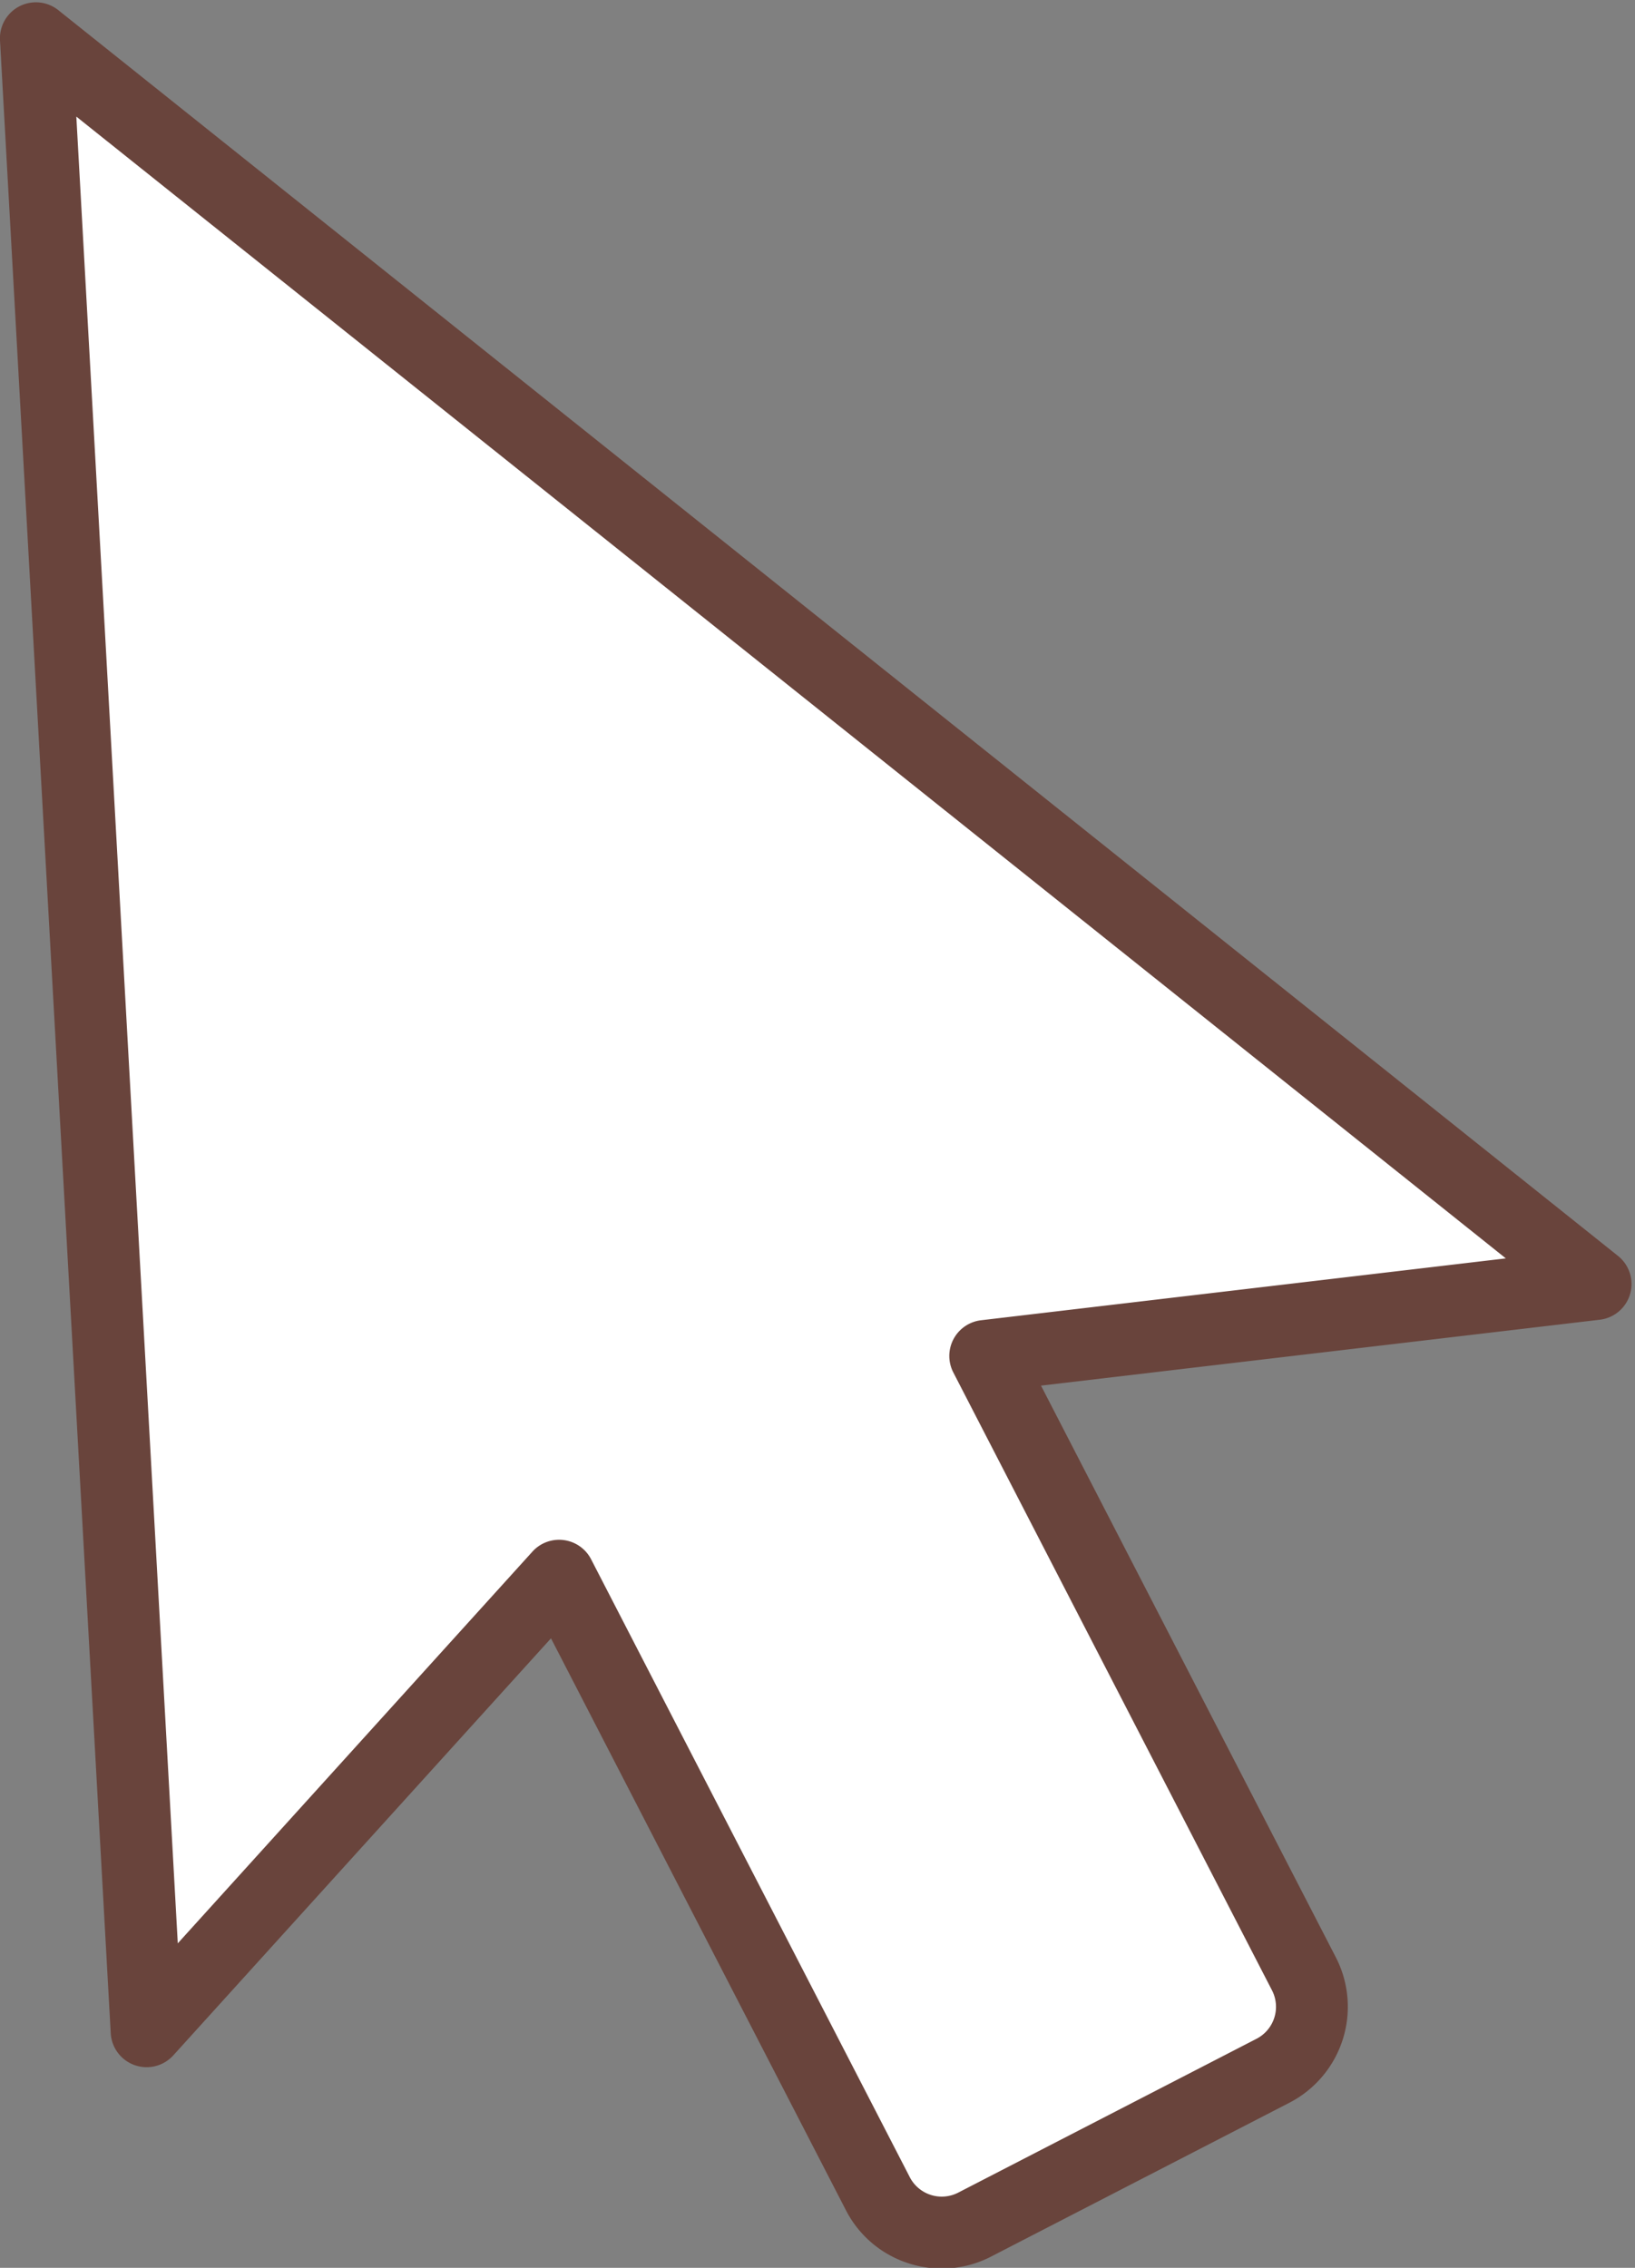
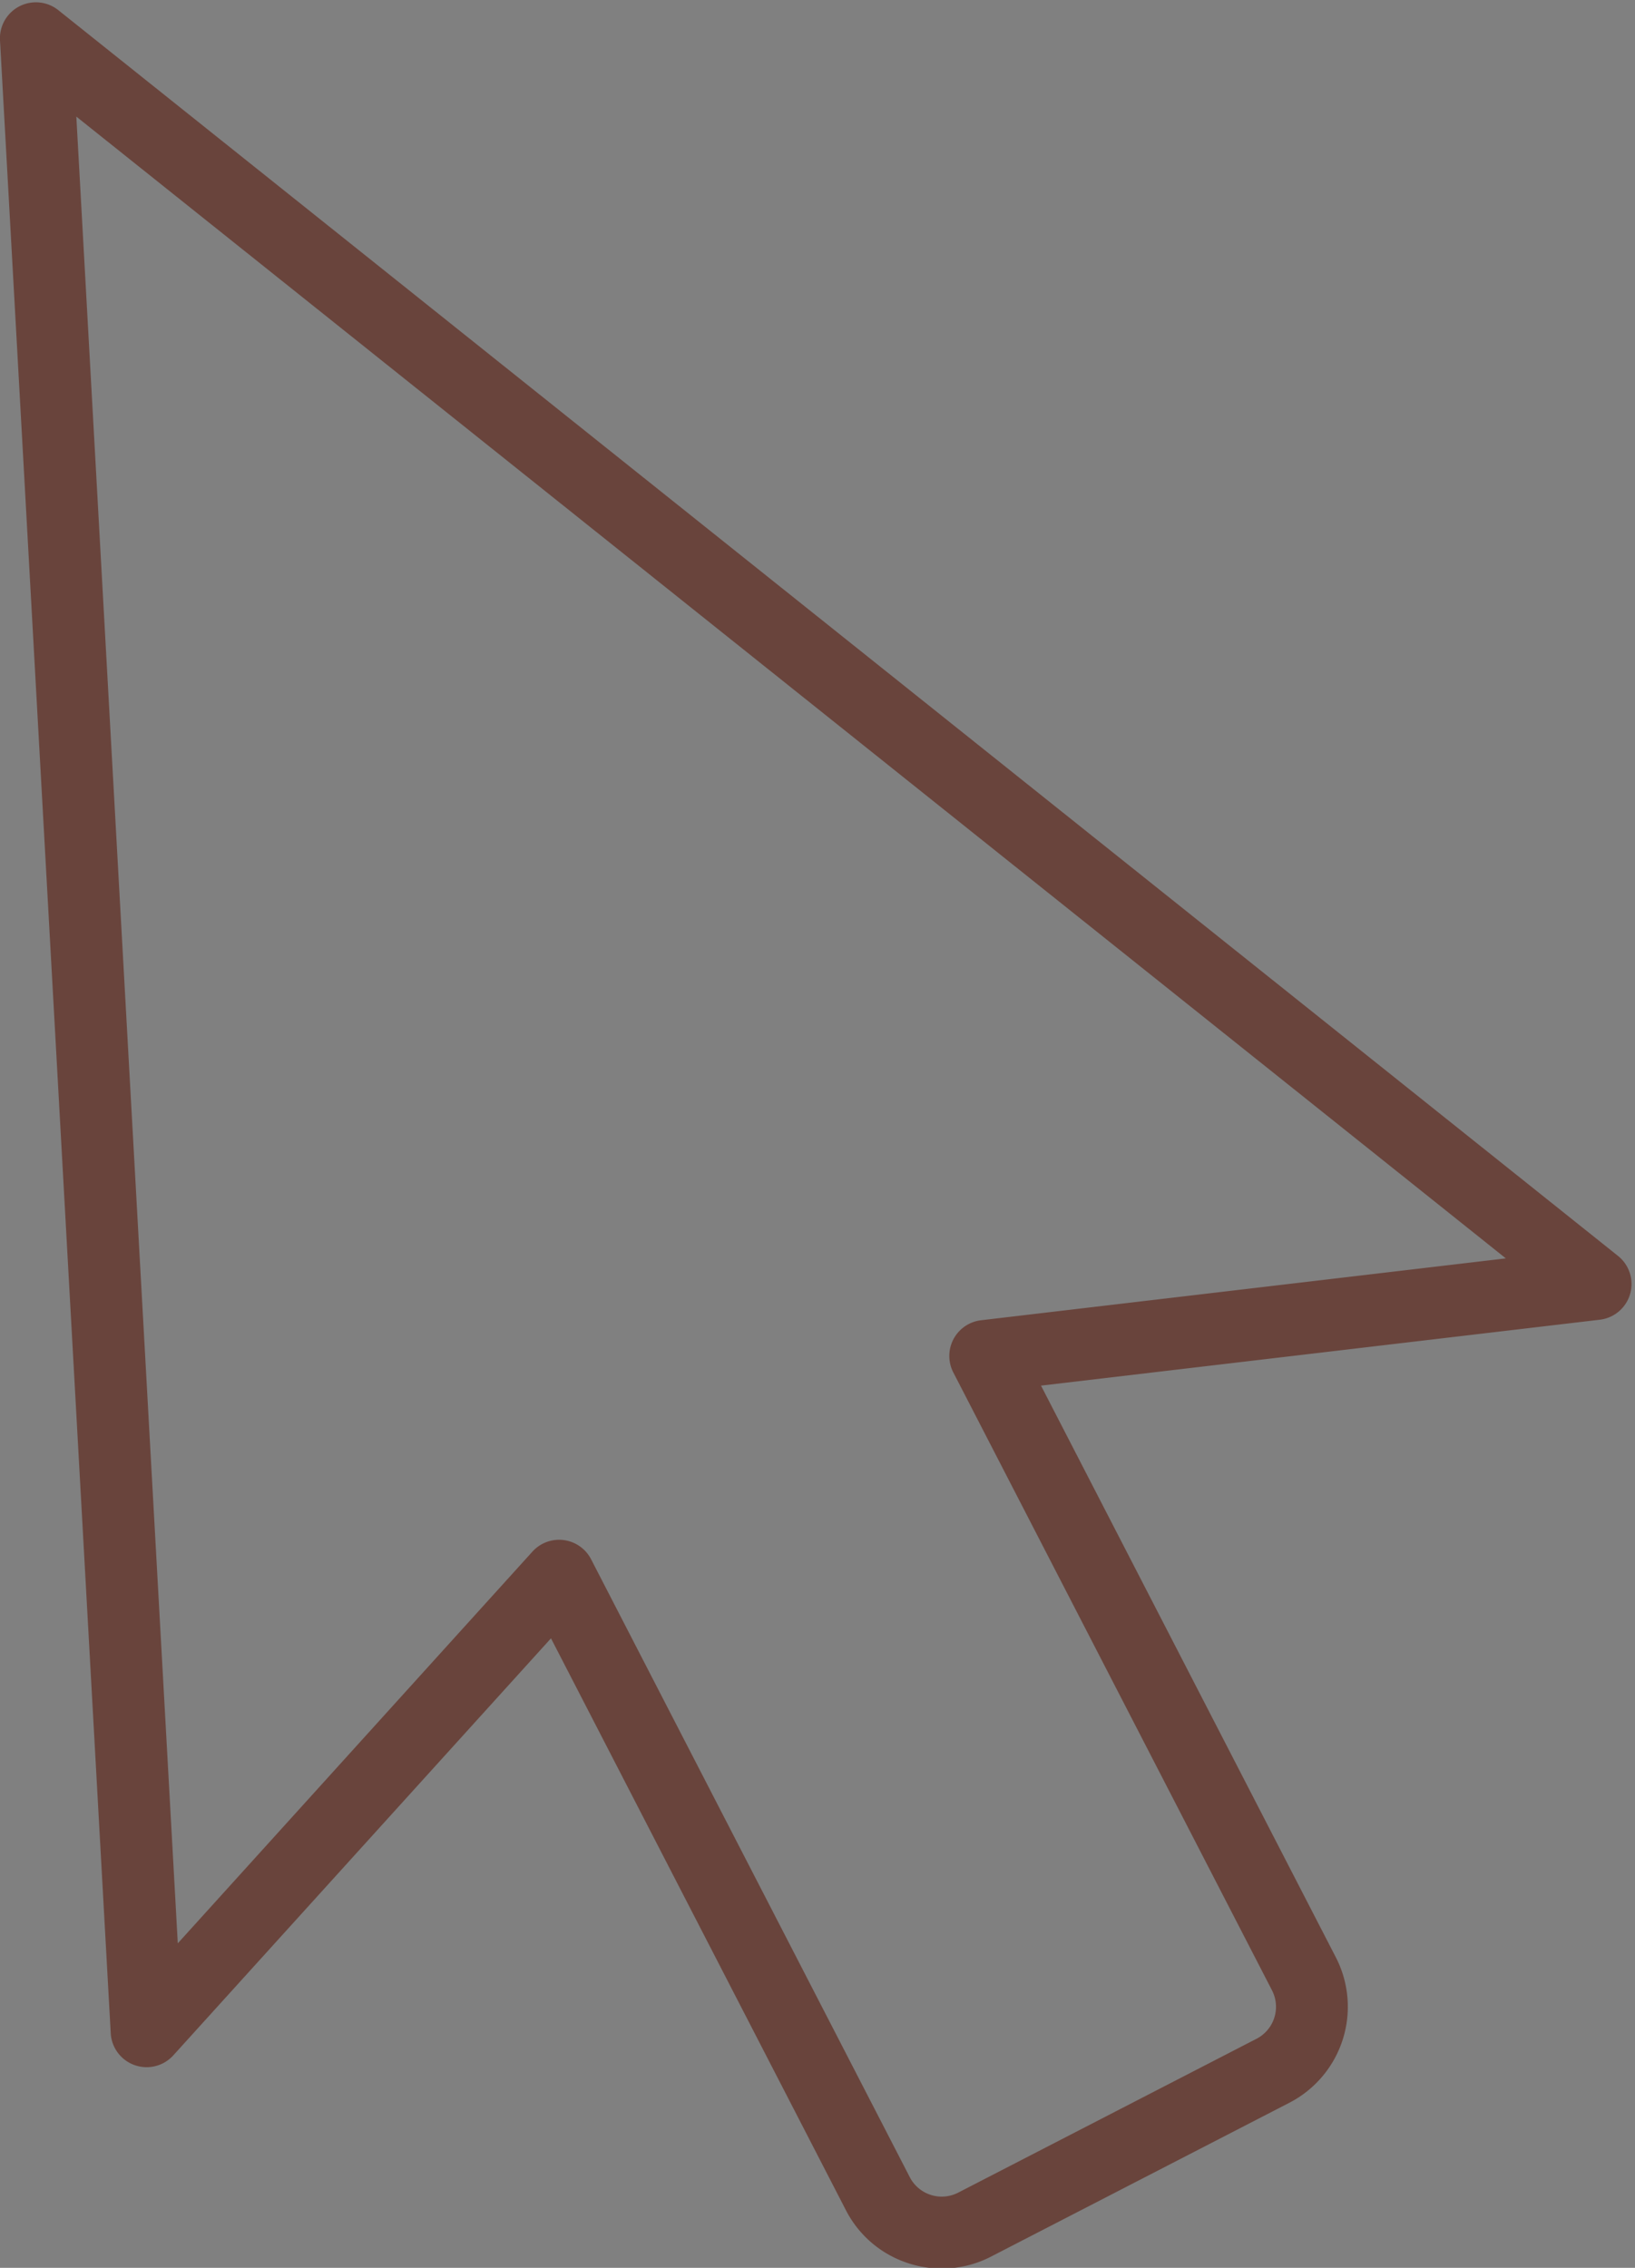
<svg xmlns="http://www.w3.org/2000/svg" fill="#000000" height="94.6" preserveAspectRatio="xMidYMid meet" version="1" viewBox="-0.0 -0.1 68.2 94.6" width="68.2" zoomAndPan="magnify">
  <rect x="-0.0" y="-0.1" width="68.2" height="94.6" fill="#808080" stroke="none" />
  <g data-name="Layer 2">
    <g data-name="cursor">
      <g id="change1_1">
-         <path d="M1.5,1.5,66.554,53.461l-25.456,3L54.391,82.237A3,3,0,0,1,53.1,86.279l-6.221,3.208L40.657,92.7A3,3,0,0,1,36.615,91.4L23.323,65.63l-17.2,19Z" fill="#ffffff" />
-       </g>
+         </g>
      <g id="change2_1">
        <path d="M39.286,94.531a4.525,4.525,0,0,1-1.375-.215,4.469,4.469,0,0,1-2.628-2.224l-12.3-23.851L7.23,85.636a1.5,1.5,0,0,1-2.611-.923L0,1.582A1.5,1.5,0,0,1,2.437.327L67.491,52.289a1.5,1.5,0,0,1-.761,2.662L43.423,57.7l12.3,23.851a4.506,4.506,0,0,1-1.938,6.062L41.344,94.029A4.476,4.476,0,0,1,39.286,94.531ZM23.323,64.13a1.426,1.426,0,0,1,.194.013,1.5,1.5,0,0,1,1.139.8L37.949,90.717a1.5,1.5,0,0,0,2.02.646l12.442-6.417a1.5,1.5,0,0,0,.647-2.022L39.765,57.15a1.5,1.5,0,0,1,1.157-2.177l21.89-2.581L3.184,4.764l4.232,76.2L22.21,64.623A1.5,1.5,0,0,1,23.323,64.13Z" fill="#69443c" />
      </g>
    </g>
  </g>
</svg>